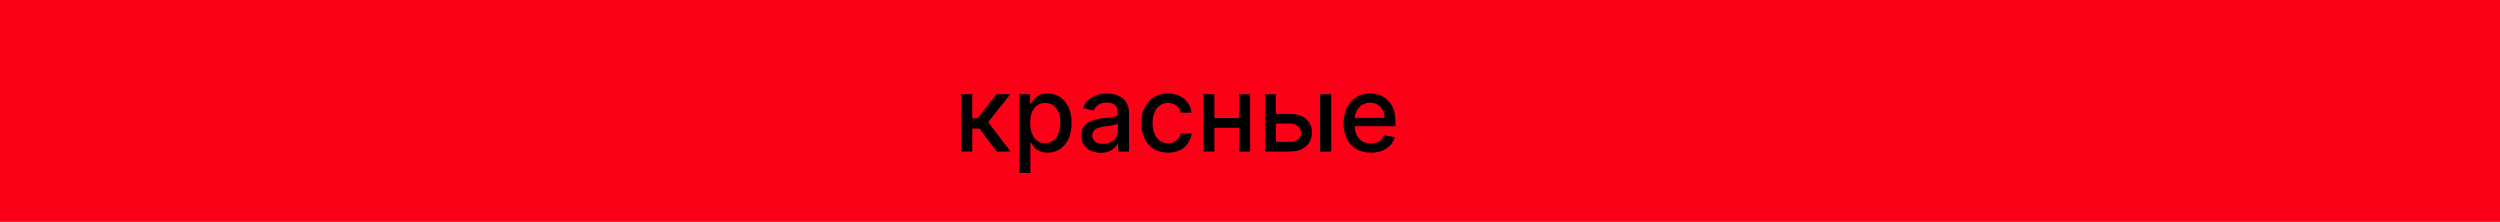
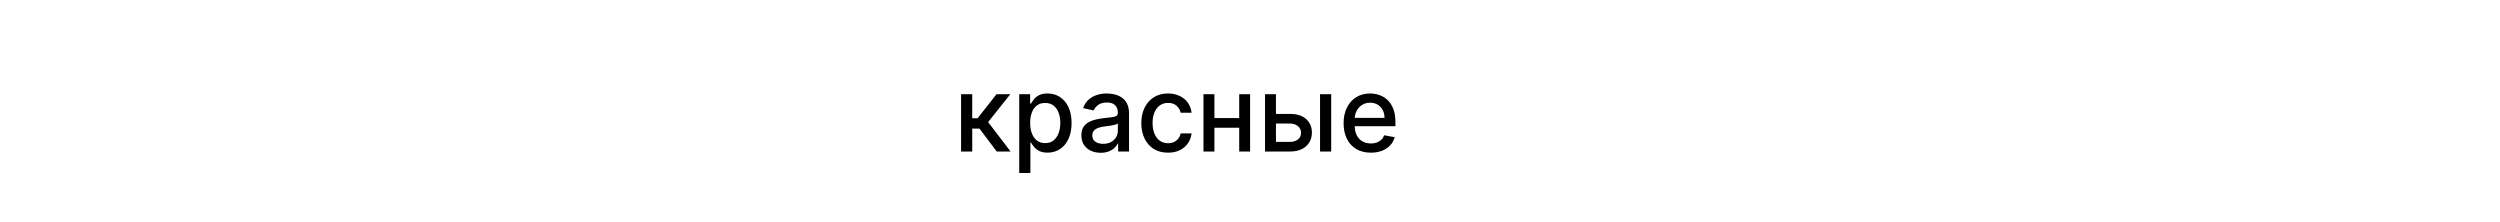
<svg xmlns="http://www.w3.org/2000/svg" width="462" height="41" viewBox="0 0 462 41" fill="none">
-   <rect width="462" height="41" fill="#FB0016" />
  <path d="M177.607 28V17.412H179.668V21.851H180.661L184.156 17.412H186.706L182.605 22.561L186.755 28H184.197L181.006 23.767H179.668V28H177.607ZM188.356 31.971V17.412H190.369V19.128H190.541C190.66 18.908 190.833 18.653 191.058 18.363C191.283 18.073 191.596 17.821 191.995 17.605C192.395 17.384 192.924 17.274 193.581 17.274C194.436 17.274 195.198 17.49 195.869 17.922C196.54 18.354 197.067 18.977 197.448 19.79C197.834 20.603 198.027 21.582 198.027 22.727C198.027 23.871 197.836 24.852 197.455 25.67C197.073 26.483 196.55 27.111 195.883 27.552C195.217 27.988 194.456 28.207 193.602 28.207C192.958 28.207 192.432 28.099 192.023 27.883C191.619 27.667 191.301 27.414 191.072 27.125C190.842 26.835 190.665 26.578 190.541 26.352H190.417V31.971H188.356ZM190.375 22.706C190.375 23.45 190.483 24.103 190.699 24.664C190.915 25.224 191.228 25.663 191.637 25.98C192.046 26.293 192.547 26.449 193.14 26.449C193.755 26.449 194.27 26.286 194.684 25.96C195.097 25.629 195.41 25.181 195.621 24.615C195.837 24.05 195.945 23.414 195.945 22.706C195.945 22.007 195.84 21.38 195.628 20.824C195.421 20.268 195.109 19.829 194.691 19.507C194.277 19.186 193.76 19.025 193.14 19.025C192.542 19.025 192.037 19.179 191.623 19.487C191.214 19.795 190.904 20.224 190.692 20.776C190.481 21.327 190.375 21.971 190.375 22.706ZM203.418 28.234C202.747 28.234 202.14 28.11 201.598 27.862C201.056 27.609 200.626 27.244 200.309 26.766C199.996 26.288 199.84 25.702 199.84 25.008C199.84 24.411 199.955 23.919 200.185 23.533C200.414 23.147 200.725 22.841 201.115 22.616C201.506 22.391 201.942 22.221 202.425 22.106C202.908 21.991 203.399 21.904 203.9 21.844C204.534 21.771 205.049 21.711 205.444 21.665C205.84 21.614 206.127 21.534 206.306 21.424C206.485 21.313 206.575 21.134 206.575 20.886V20.838C206.575 20.236 206.405 19.769 206.065 19.438C205.729 19.108 205.228 18.942 204.562 18.942C203.868 18.942 203.321 19.096 202.921 19.404C202.526 19.707 202.253 20.045 202.101 20.417L200.164 19.976C200.394 19.333 200.729 18.813 201.17 18.418C201.616 18.018 202.129 17.729 202.708 17.55C203.287 17.366 203.896 17.274 204.534 17.274C204.957 17.274 205.405 17.324 205.879 17.426C206.357 17.522 206.802 17.701 207.216 17.963C207.634 18.225 207.977 18.6 208.243 19.087C208.51 19.569 208.643 20.197 208.643 20.969V28H206.63V26.552H206.547C206.414 26.819 206.214 27.081 205.948 27.338C205.681 27.596 205.339 27.809 204.92 27.979C204.502 28.149 204.001 28.234 203.418 28.234ZM203.866 26.58C204.436 26.58 204.923 26.467 205.327 26.242C205.736 26.017 206.046 25.723 206.258 25.36C206.474 24.992 206.582 24.599 206.582 24.181V22.816C206.508 22.89 206.366 22.959 206.154 23.023C205.948 23.083 205.711 23.136 205.444 23.181C205.178 23.223 204.918 23.262 204.665 23.299C204.413 23.331 204.201 23.358 204.031 23.381C203.631 23.432 203.266 23.517 202.935 23.637C202.609 23.756 202.347 23.928 202.149 24.154C201.956 24.374 201.86 24.668 201.86 25.036C201.86 25.546 202.048 25.932 202.425 26.194C202.802 26.451 203.282 26.58 203.866 26.58ZM215.848 28.214C214.823 28.214 213.941 27.982 213.201 27.517C212.466 27.049 211.901 26.403 211.505 25.58C211.11 24.758 210.913 23.816 210.913 22.754C210.913 21.679 211.115 20.73 211.519 19.907C211.924 19.08 212.493 18.434 213.229 17.97C213.964 17.506 214.83 17.274 215.827 17.274C216.632 17.274 217.349 17.423 217.978 17.722C218.608 18.016 219.116 18.43 219.502 18.963C219.892 19.496 220.124 20.119 220.198 20.831H218.192C218.082 20.335 217.829 19.907 217.434 19.549C217.043 19.19 216.519 19.011 215.862 19.011C215.288 19.011 214.784 19.163 214.352 19.466C213.925 19.765 213.592 20.192 213.353 20.748C213.114 21.3 212.994 21.952 212.994 22.706C212.994 23.478 213.112 24.144 213.346 24.705C213.58 25.266 213.911 25.7 214.339 26.008C214.771 26.316 215.278 26.47 215.862 26.47C216.253 26.47 216.606 26.398 216.924 26.256C217.245 26.109 217.514 25.9 217.73 25.629C217.951 25.358 218.105 25.031 218.192 24.65H220.198C220.124 25.335 219.901 25.946 219.529 26.483C219.157 27.021 218.658 27.444 218.033 27.752C217.413 28.06 216.685 28.214 215.848 28.214ZM229.578 21.817V23.602H223.843V21.817H229.578ZM224.422 17.412V28H222.402V17.412H224.422ZM231.019 17.412V28H229.006V17.412H231.019ZM235.327 21.052H238.402C239.698 21.052 240.695 21.373 241.393 22.017C242.092 22.66 242.441 23.489 242.441 24.505C242.441 25.167 242.285 25.762 241.972 26.29C241.66 26.819 241.203 27.237 240.601 27.545C239.999 27.848 239.266 28 238.402 28H233.776V17.412H235.796V26.221H238.402C238.994 26.221 239.482 26.068 239.863 25.76C240.244 25.447 240.435 25.05 240.435 24.567C240.435 24.057 240.244 23.641 239.863 23.319C239.482 22.993 238.994 22.83 238.402 22.83H235.327V21.052ZM243.944 28V17.412H246.005V28H243.944ZM253.334 28.214C252.291 28.214 251.393 27.991 250.639 27.545C249.89 27.095 249.311 26.463 248.902 25.649C248.498 24.831 248.295 23.873 248.295 22.775C248.295 21.69 248.498 20.734 248.902 19.907C249.311 19.08 249.881 18.434 250.612 17.97C251.347 17.506 252.206 17.274 253.19 17.274C253.787 17.274 254.366 17.373 254.927 17.57C255.487 17.768 255.991 18.078 256.436 18.501C256.882 18.924 257.234 19.473 257.491 20.148C257.748 20.819 257.877 21.635 257.877 22.596V23.326H249.46V21.782H255.857C255.857 21.24 255.747 20.76 255.526 20.341C255.306 19.919 254.996 19.585 254.596 19.342C254.201 19.098 253.737 18.977 253.203 18.977C252.624 18.977 252.119 19.119 251.687 19.404C251.259 19.684 250.929 20.052 250.694 20.507C250.464 20.957 250.35 21.447 250.35 21.975V23.181C250.35 23.889 250.474 24.491 250.722 24.988C250.975 25.484 251.326 25.863 251.776 26.125C252.227 26.382 252.753 26.511 253.355 26.511C253.746 26.511 254.102 26.456 254.424 26.346C254.745 26.231 255.023 26.061 255.258 25.835C255.492 25.61 255.671 25.332 255.795 25.001L257.746 25.353C257.59 25.927 257.31 26.431 256.905 26.863C256.505 27.29 256.002 27.623 255.396 27.862C254.793 28.096 254.106 28.214 253.334 28.214Z" fill="black" />
</svg>